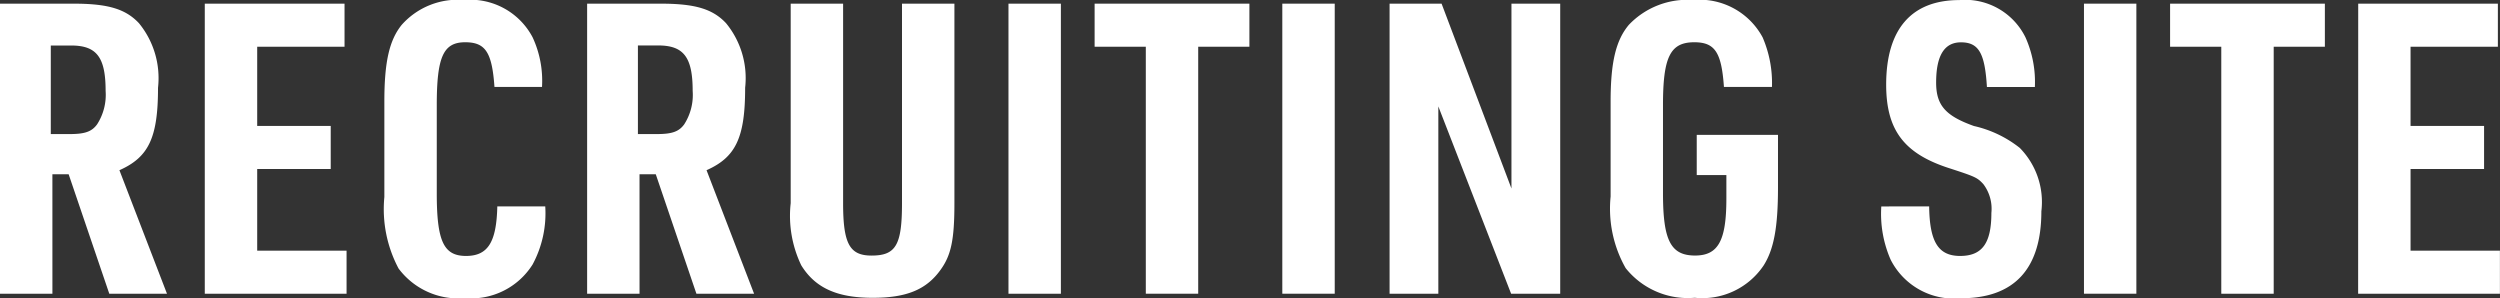
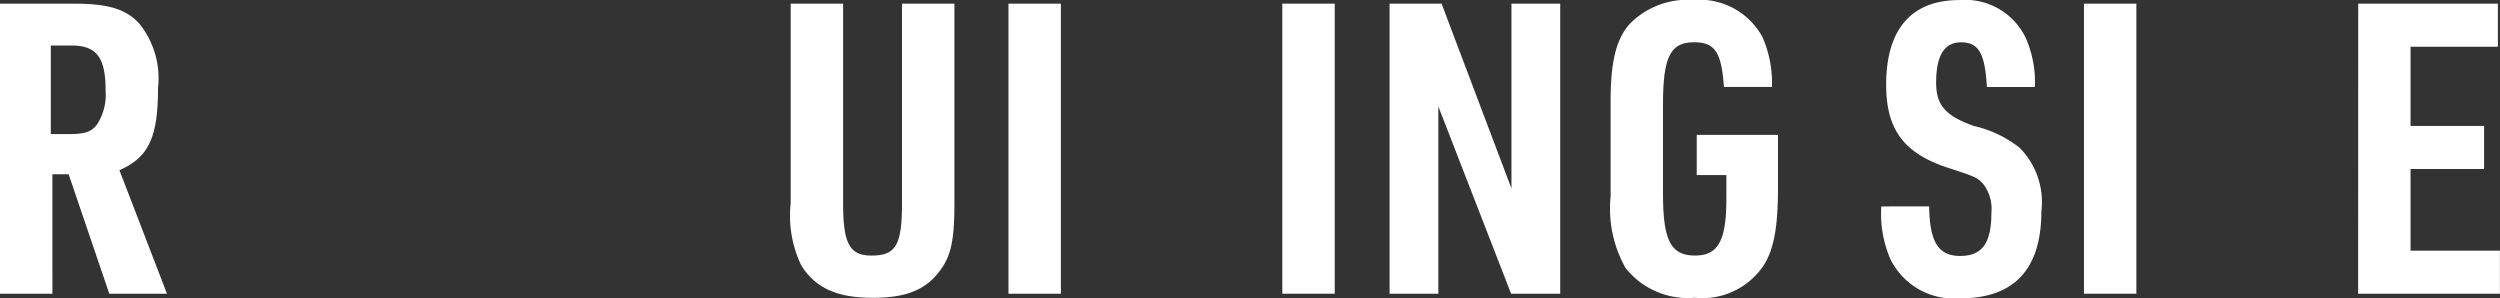
<svg xmlns="http://www.w3.org/2000/svg" width="129.21" height="15.411" viewBox="0 0 129.21 15.411">
  <rect x="0" y="0" width="129.21" height="15.411" fill="#333333" stroke="none" />
  <g id="レイヤー_2" data-name="レイヤー 2">
    <g id="レイヤー_1-2" data-name="レイヤー 1">
      <path d="M2.709,15.18H0V.189H3.8c1.784,0,2.687.273,3.38,1.008a4.476,4.476,0,0,1,.987,3.338c0,2.583-.483,3.59-1.995,4.262L8.63,15.18H5.648l-2.1-6.173h-.84Zm.9-8.251c.778,0,1.134-.126,1.408-.5A2.82,2.82,0,0,0,5.459,4.7C5.459,2.96,5,2.352,3.675,2.352H2.625V6.929Z" fill="#fff" />
-       <path d="M10.584.189h7.223V2.415H13.293V6.509h3.8V8.734h-3.8v4.221h4.619V15.18H10.584Z" fill="#fff" />
-       <path d="M28.181,10.666a5.582,5.582,0,0,1-.652,3,3.754,3.754,0,0,1-3.506,1.743A3.855,3.855,0,0,1,20.6,13.878a6.536,6.536,0,0,1-.735-3.695V5.249c0-2.037.252-3.17.9-3.968A3.871,3.871,0,0,1,23.981,0a3.638,3.638,0,0,1,3.548,1.932,5.324,5.324,0,0,1,.484,2.561H25.556c-.126-1.785-.462-2.309-1.512-2.309-1.134,0-1.47.755-1.47,3.254V9.994c0,2.478.358,3.234,1.512,3.234,1.134,0,1.575-.714,1.617-2.562Z" fill="#fff" />
-       <path d="M33.054,15.18H30.345V.189h3.8c1.784,0,2.687.273,3.379,1.008a4.471,4.471,0,0,1,.988,3.338c0,2.583-.484,3.59-1.995,4.262l2.457,6.383H35.993l-2.1-6.173h-.84Zm.9-8.251c.777,0,1.134-.126,1.407-.5A2.813,2.813,0,0,0,35.8,4.7c0-1.743-.462-2.351-1.784-2.351H32.97V6.929Z" fill="#fff" />
      <path d="M43.575.189V10.5c0,2.1.336,2.709,1.47,2.709,1.26,0,1.574-.546,1.574-2.709V.189h2.709V10.5c0,1.89-.168,2.688-.714,3.443-.735,1.029-1.763,1.449-3.507,1.449-1.868,0-2.981-.525-3.695-1.68a5.912,5.912,0,0,1-.546-3.212V.189Z" fill="#fff" />
      <path d="M52.122.189h2.709V15.18H52.122Z" fill="#fff" />
-       <path d="M59.22,2.415H56.574V.189h8V2.415H61.928V15.18H59.22Z" fill="#fff" />
      <path d="M66.275.189h2.709V15.18H66.275Z" fill="#fff" />
      <path d="M71.819.189h2.688l3.611,9.553V.189h2.52V15.18H78.1L74.339,5.5V15.18h-2.52Z" fill="#fff" />
      <path d="M87.694,6.971h4.2V9.679c0,2.058-.21,3.192-.736,4.031a3.817,3.817,0,0,1-3.569,1.68,4.111,4.111,0,0,1-3.569-1.533,6.229,6.229,0,0,1-.777-3.695V5.249c0-2.037.273-3.17.945-3.968A4.165,4.165,0,0,1,87.505,0,3.7,3.7,0,0,1,91.1,1.932a5.954,5.954,0,0,1,.482,2.561H89.1c-.126-1.785-.462-2.309-1.533-2.309-1.239,0-1.617.755-1.617,3.233V9.994c0,2.436.4,3.213,1.659,3.213,1.2,0,1.617-.777,1.617-2.94V9.049H87.694Z" fill="#fff" />
      <path d="M99.707,10.666c.021,1.848.482,2.562,1.6,2.562,1.134,0,1.616-.651,1.616-2.226a2.111,2.111,0,0,0-.42-1.491c-.314-.336-.4-.378-1.826-.84-2.289-.755-3.192-1.973-3.192-4.3,0-2.855,1.3-4.367,3.78-4.367a3.473,3.473,0,0,1,3.422,1.932,5.639,5.639,0,0,1,.483,2.561h-2.478c-.105-1.743-.419-2.309-1.343-2.309-.862,0-1.282.692-1.282,2.078,0,1.176.484,1.722,1.954,2.247a5.905,5.905,0,0,1,2.372,1.134,3.989,3.989,0,0,1,1.113,3.275c0,2.981-1.407,4.493-4.157,4.493a3.667,3.667,0,0,1-3.633-1.994,5.9,5.9,0,0,1-.483-2.751Z" fill="#fff" />
      <path d="M107.708.189h2.708V15.18h-2.708Z" fill="#fff" />
-       <path d="M114.805,2.415h-2.646V.189h8V2.415h-2.645V15.18h-2.709Z" fill="#fff" />
      <path d="M121.882.189H129.1V2.415h-4.513V6.509h3.8V8.734h-3.8v4.221h4.619V15.18h-7.328Z" fill="#fff" />
    </g>
  </g>
</svg>